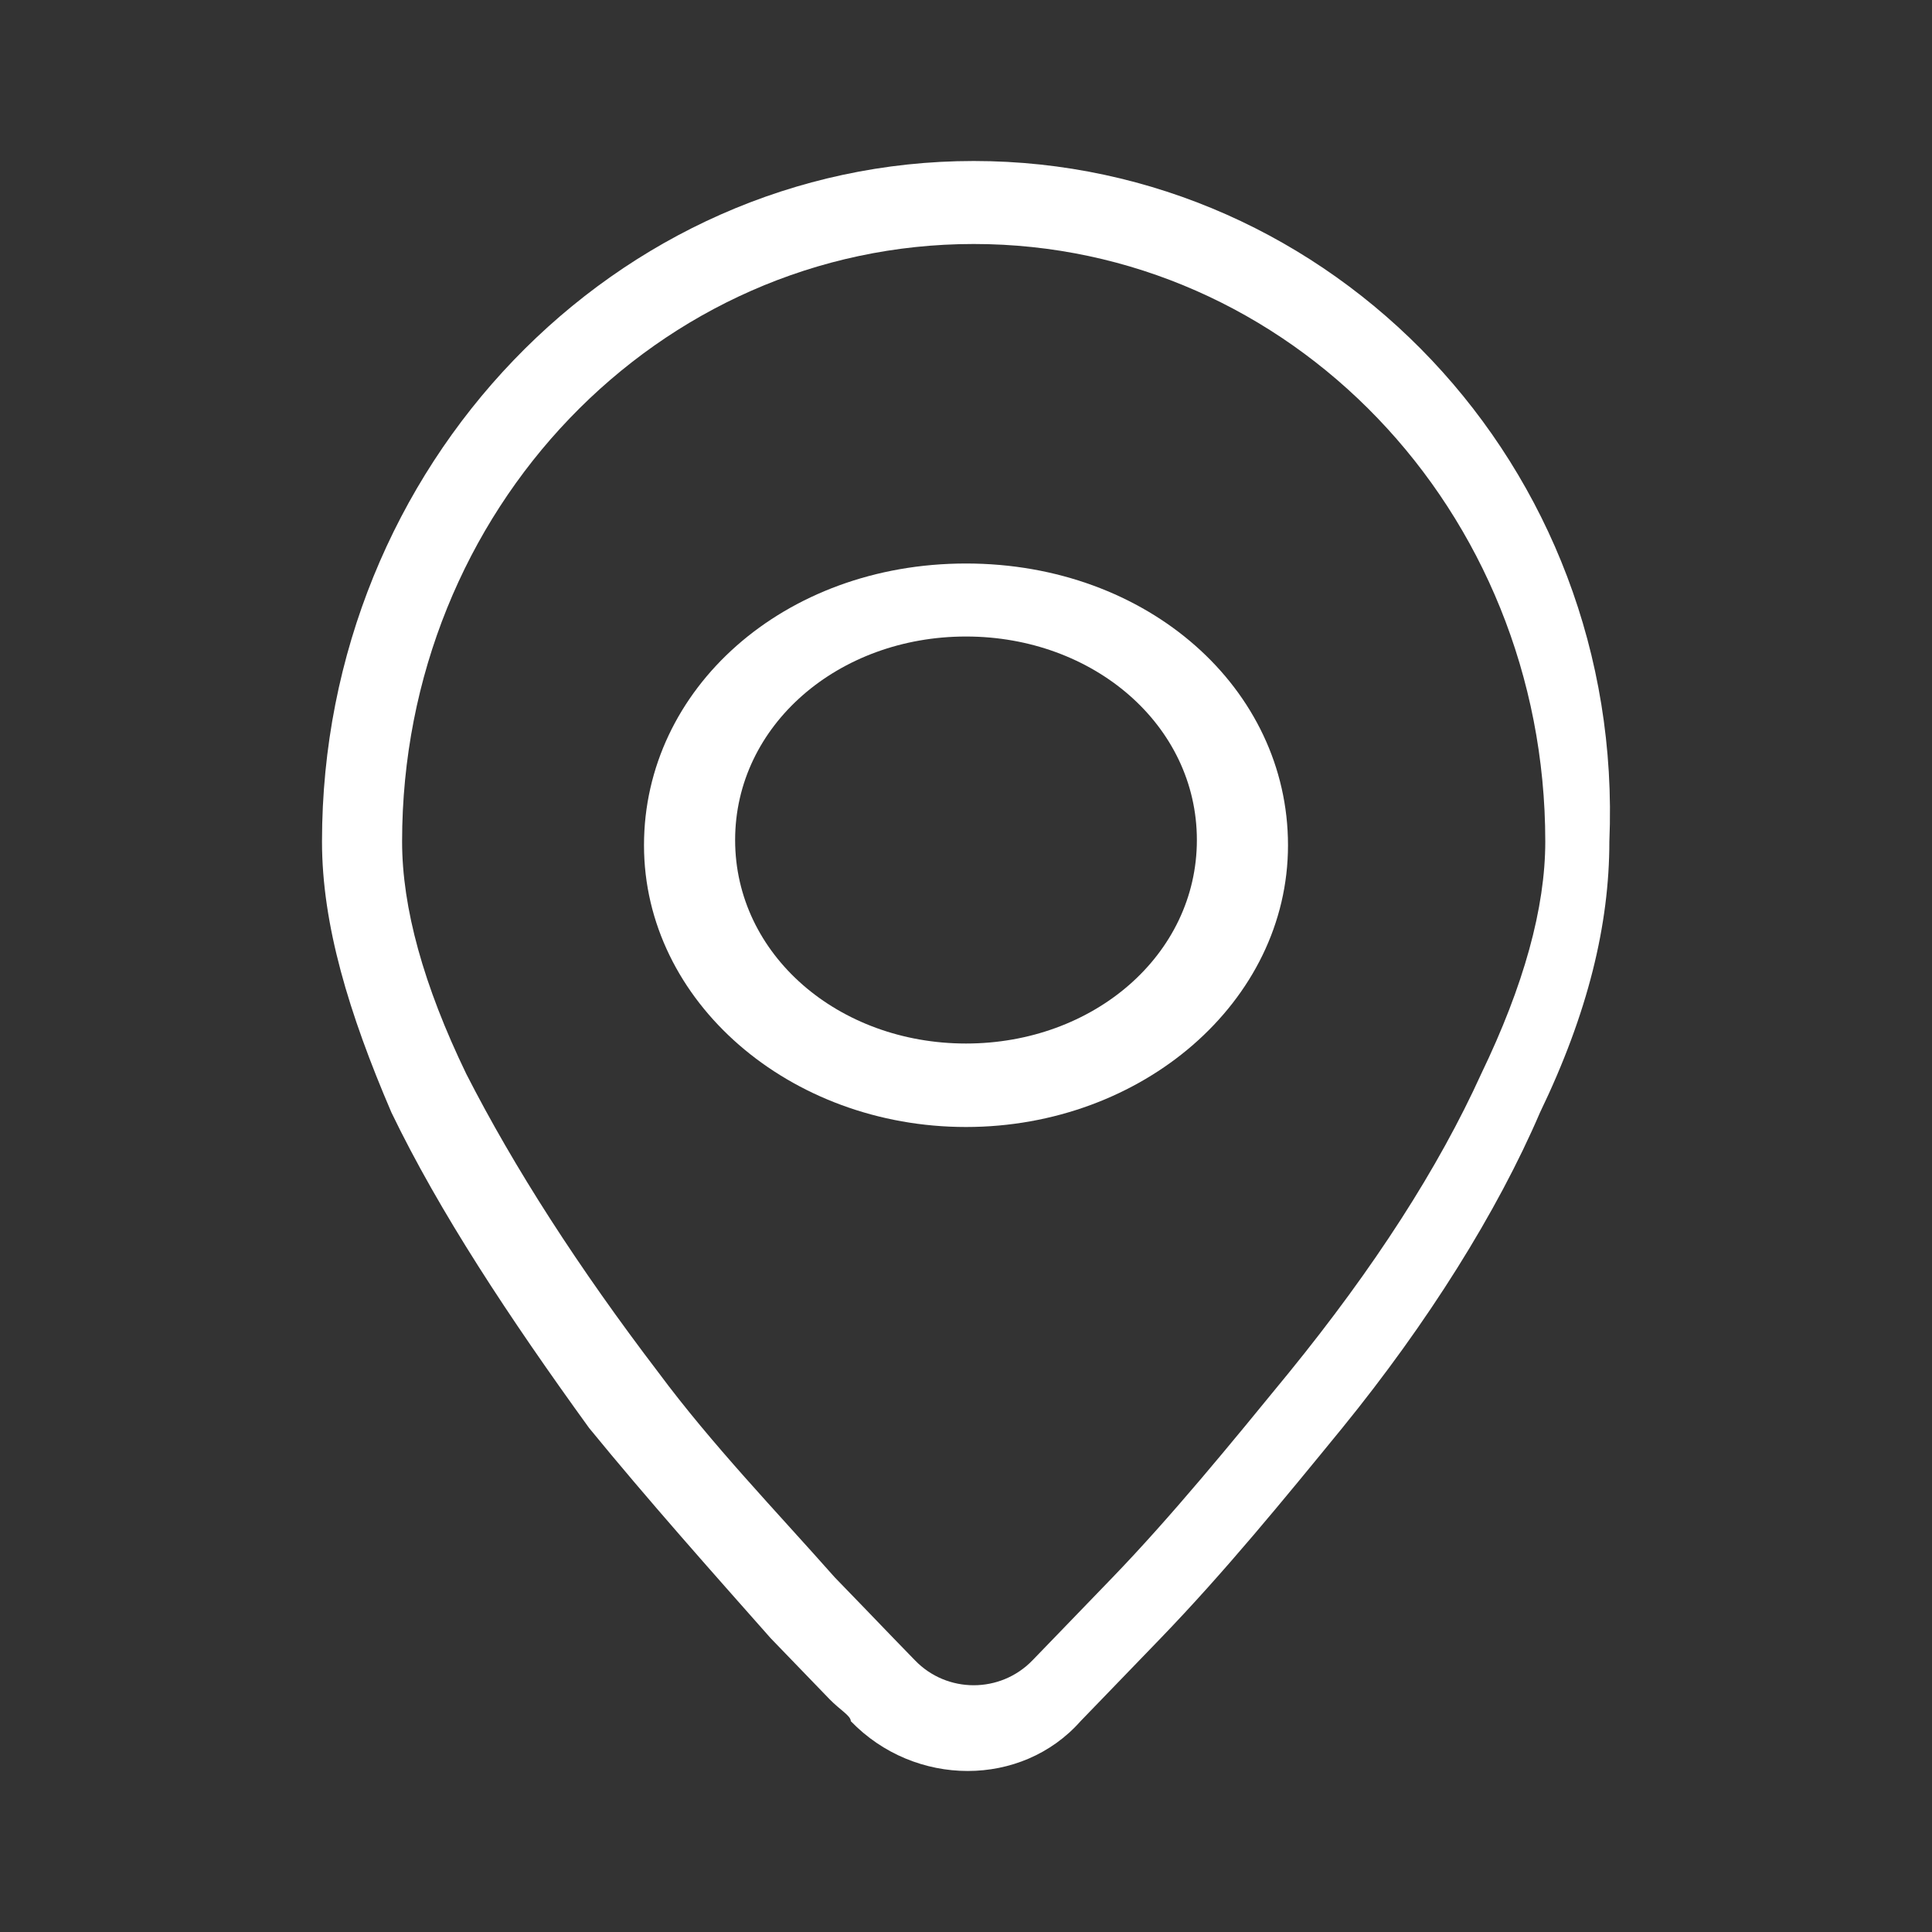
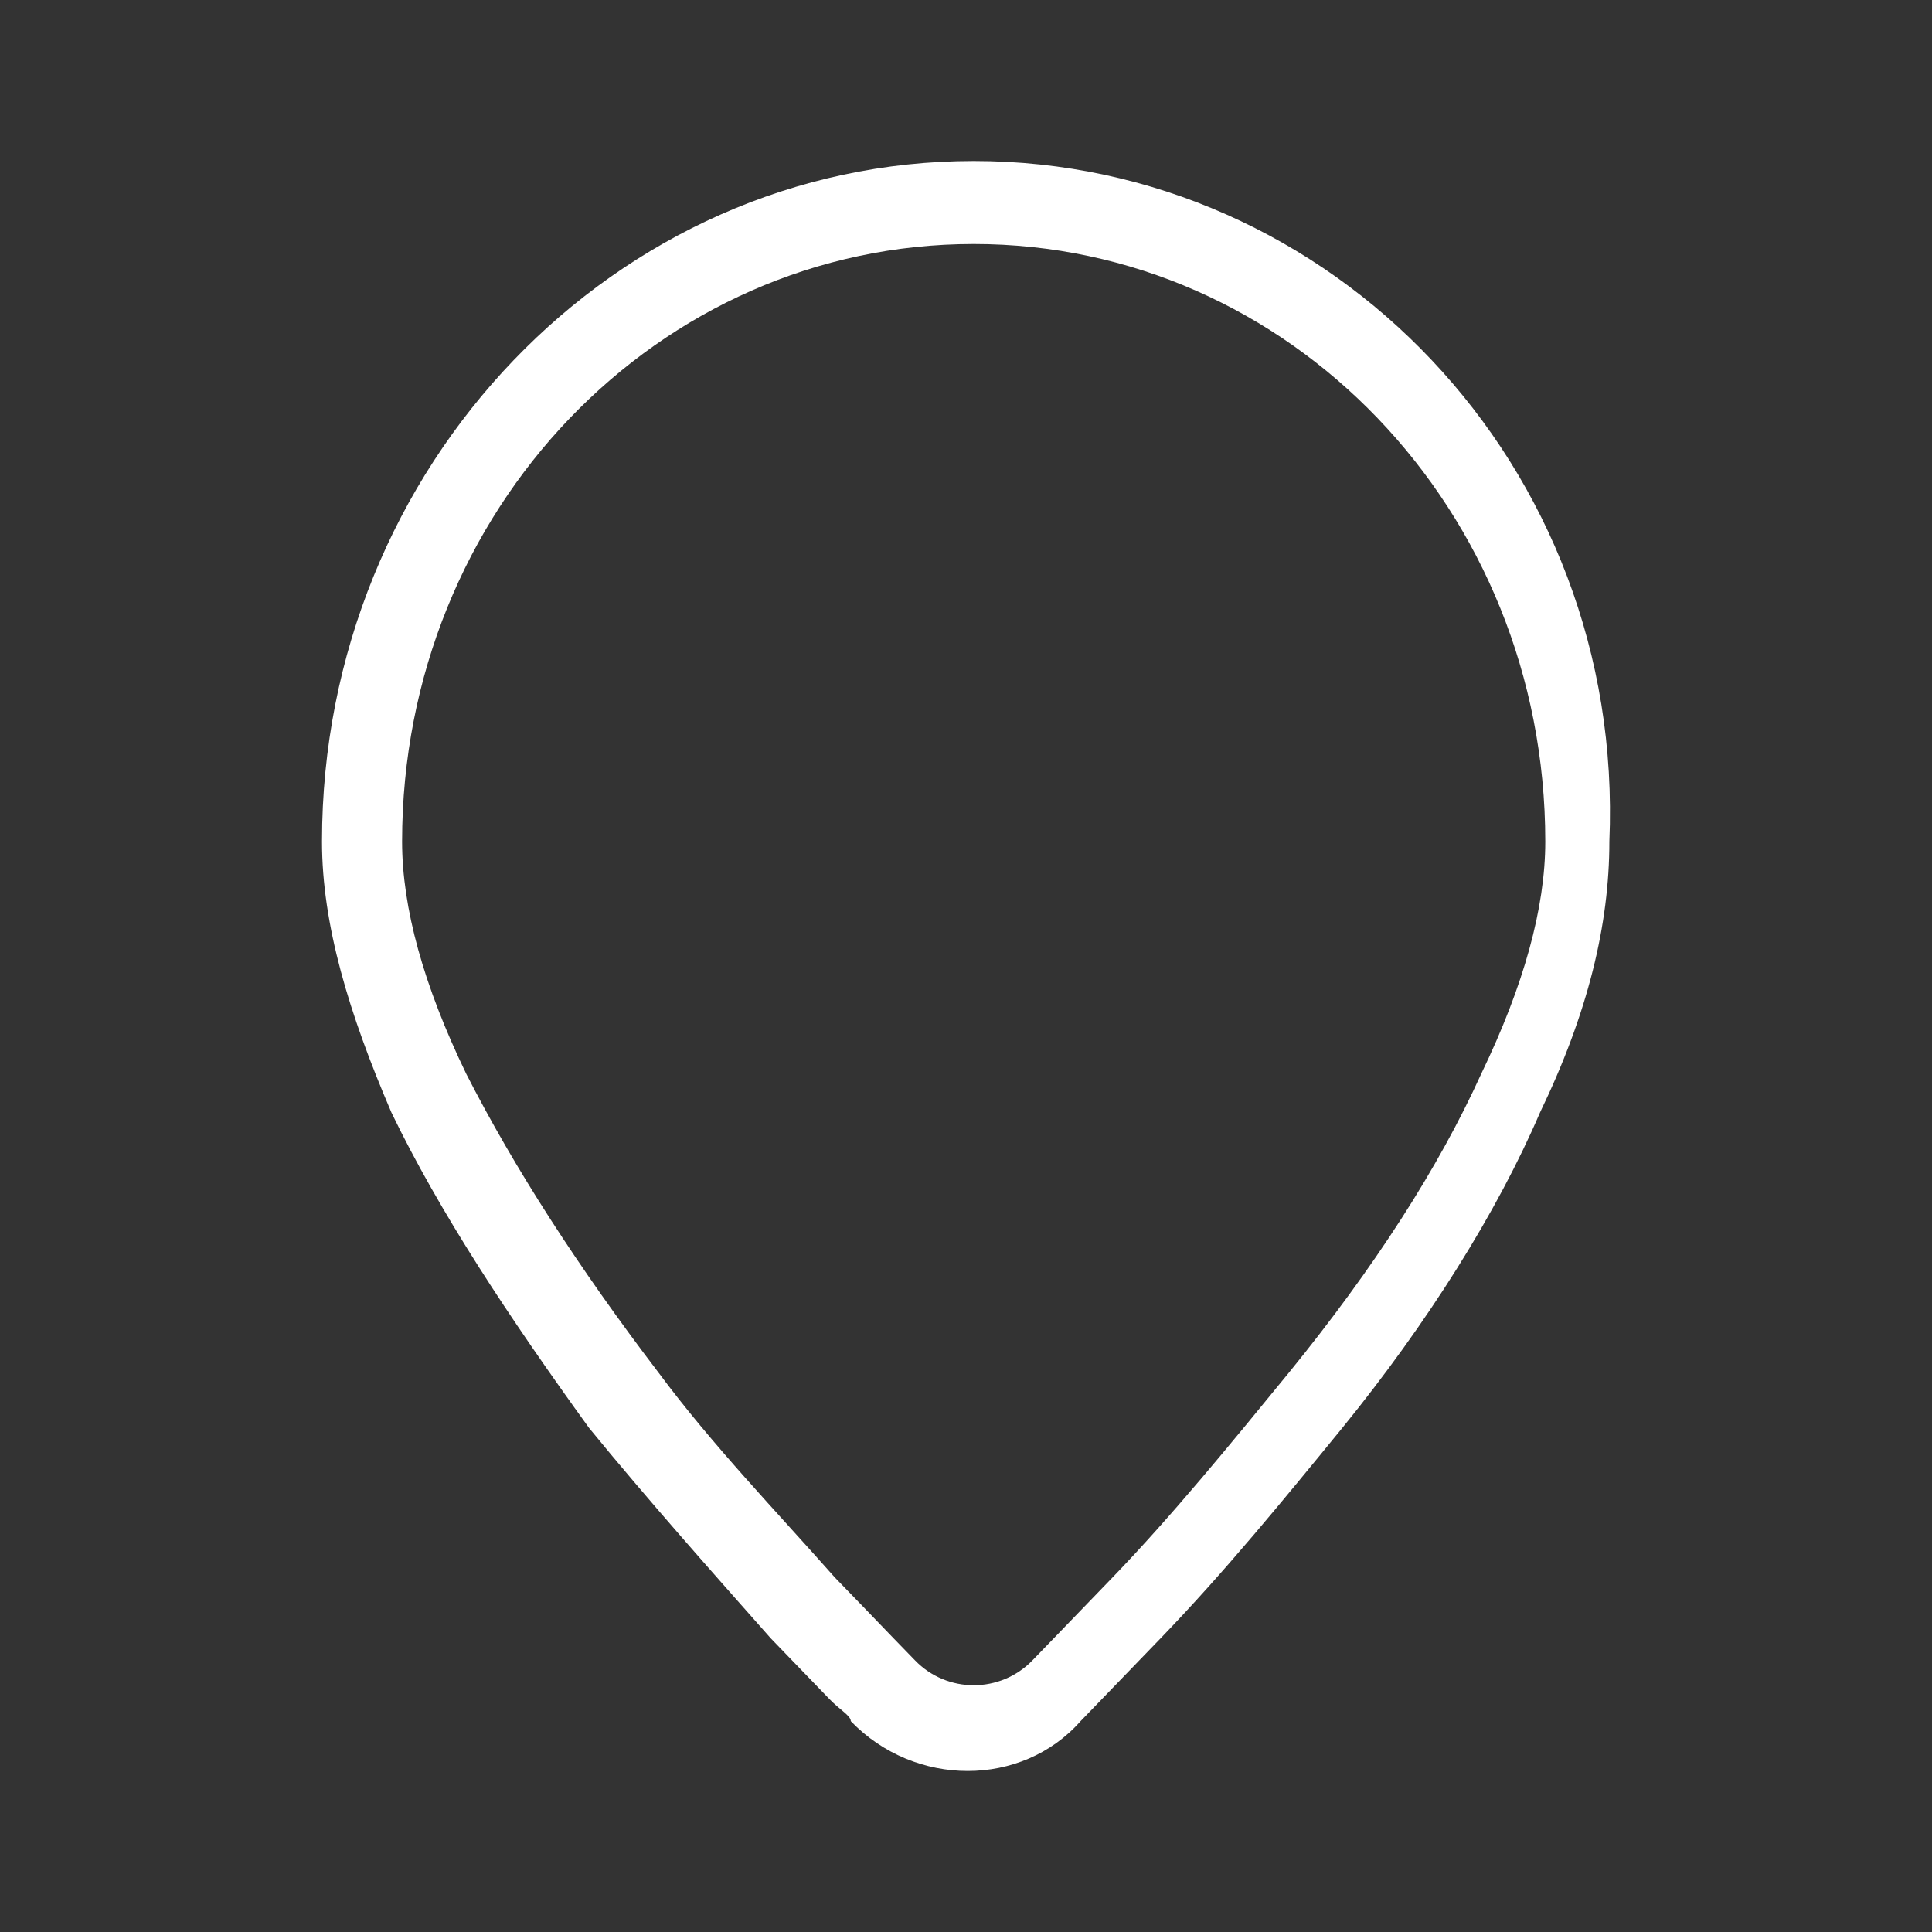
<svg xmlns="http://www.w3.org/2000/svg" width="24" height="24" viewBox="0 0 24 24" fill="none">
  <rect x="0" y="0" width="24" height="24" fill="#333333" stroke="none" />
  <path d="M12.096 2C7.65 2 4 5.78 4 10.454C4 11.485 4.332 12.584 4.863 13.821C5.46 15.058 6.323 16.364 7.318 17.739C8.048 18.632 8.844 19.526 9.574 20.351C9.839 20.625 10.105 20.9 10.304 21.107C10.437 21.244 10.569 21.313 10.569 21.381C11.366 22.206 12.693 22.206 13.423 21.381C13.489 21.313 13.556 21.244 13.688 21.107C13.887 20.9 14.153 20.625 14.418 20.351C15.214 19.526 15.944 18.632 16.674 17.739C17.736 16.433 18.599 15.058 19.13 13.821C19.727 12.584 19.992 11.485 19.992 10.454C20.191 5.78 16.542 2 12.096 2ZM18.4 13.34C17.869 14.509 17.073 15.746 16.011 17.052C15.281 17.945 14.551 18.838 13.821 19.595C13.556 19.869 13.29 20.144 13.091 20.351C12.958 20.488 12.892 20.557 12.826 20.625C12.427 21.038 11.764 21.038 11.366 20.625C11.299 20.557 11.233 20.488 11.1 20.351C10.901 20.144 10.636 19.869 10.37 19.595C9.64 18.77 8.844 17.945 8.181 17.052C7.185 15.746 6.389 14.509 5.792 13.34C5.261 12.241 4.995 11.278 4.995 10.454C4.995 6.33 8.181 3.031 12.096 3.031C16.011 3.031 19.196 6.33 19.196 10.454C19.196 11.278 18.93 12.241 18.4 13.34Z" fill="white" />
-   <path d="M12 7C9.736 7 8 8.556 8 10.5C8 12.444 9.811 14 12 14C14.189 14 16 12.444 16 10.5C16 8.556 14.264 7 12 7ZM12 12.963C10.415 12.963 9.132 11.861 9.132 10.435C9.132 9.009 10.415 7.907 12 7.907C13.585 7.907 14.868 9.009 14.868 10.435C14.868 11.861 13.585 12.963 12 12.963Z" fill="white" />
</svg>